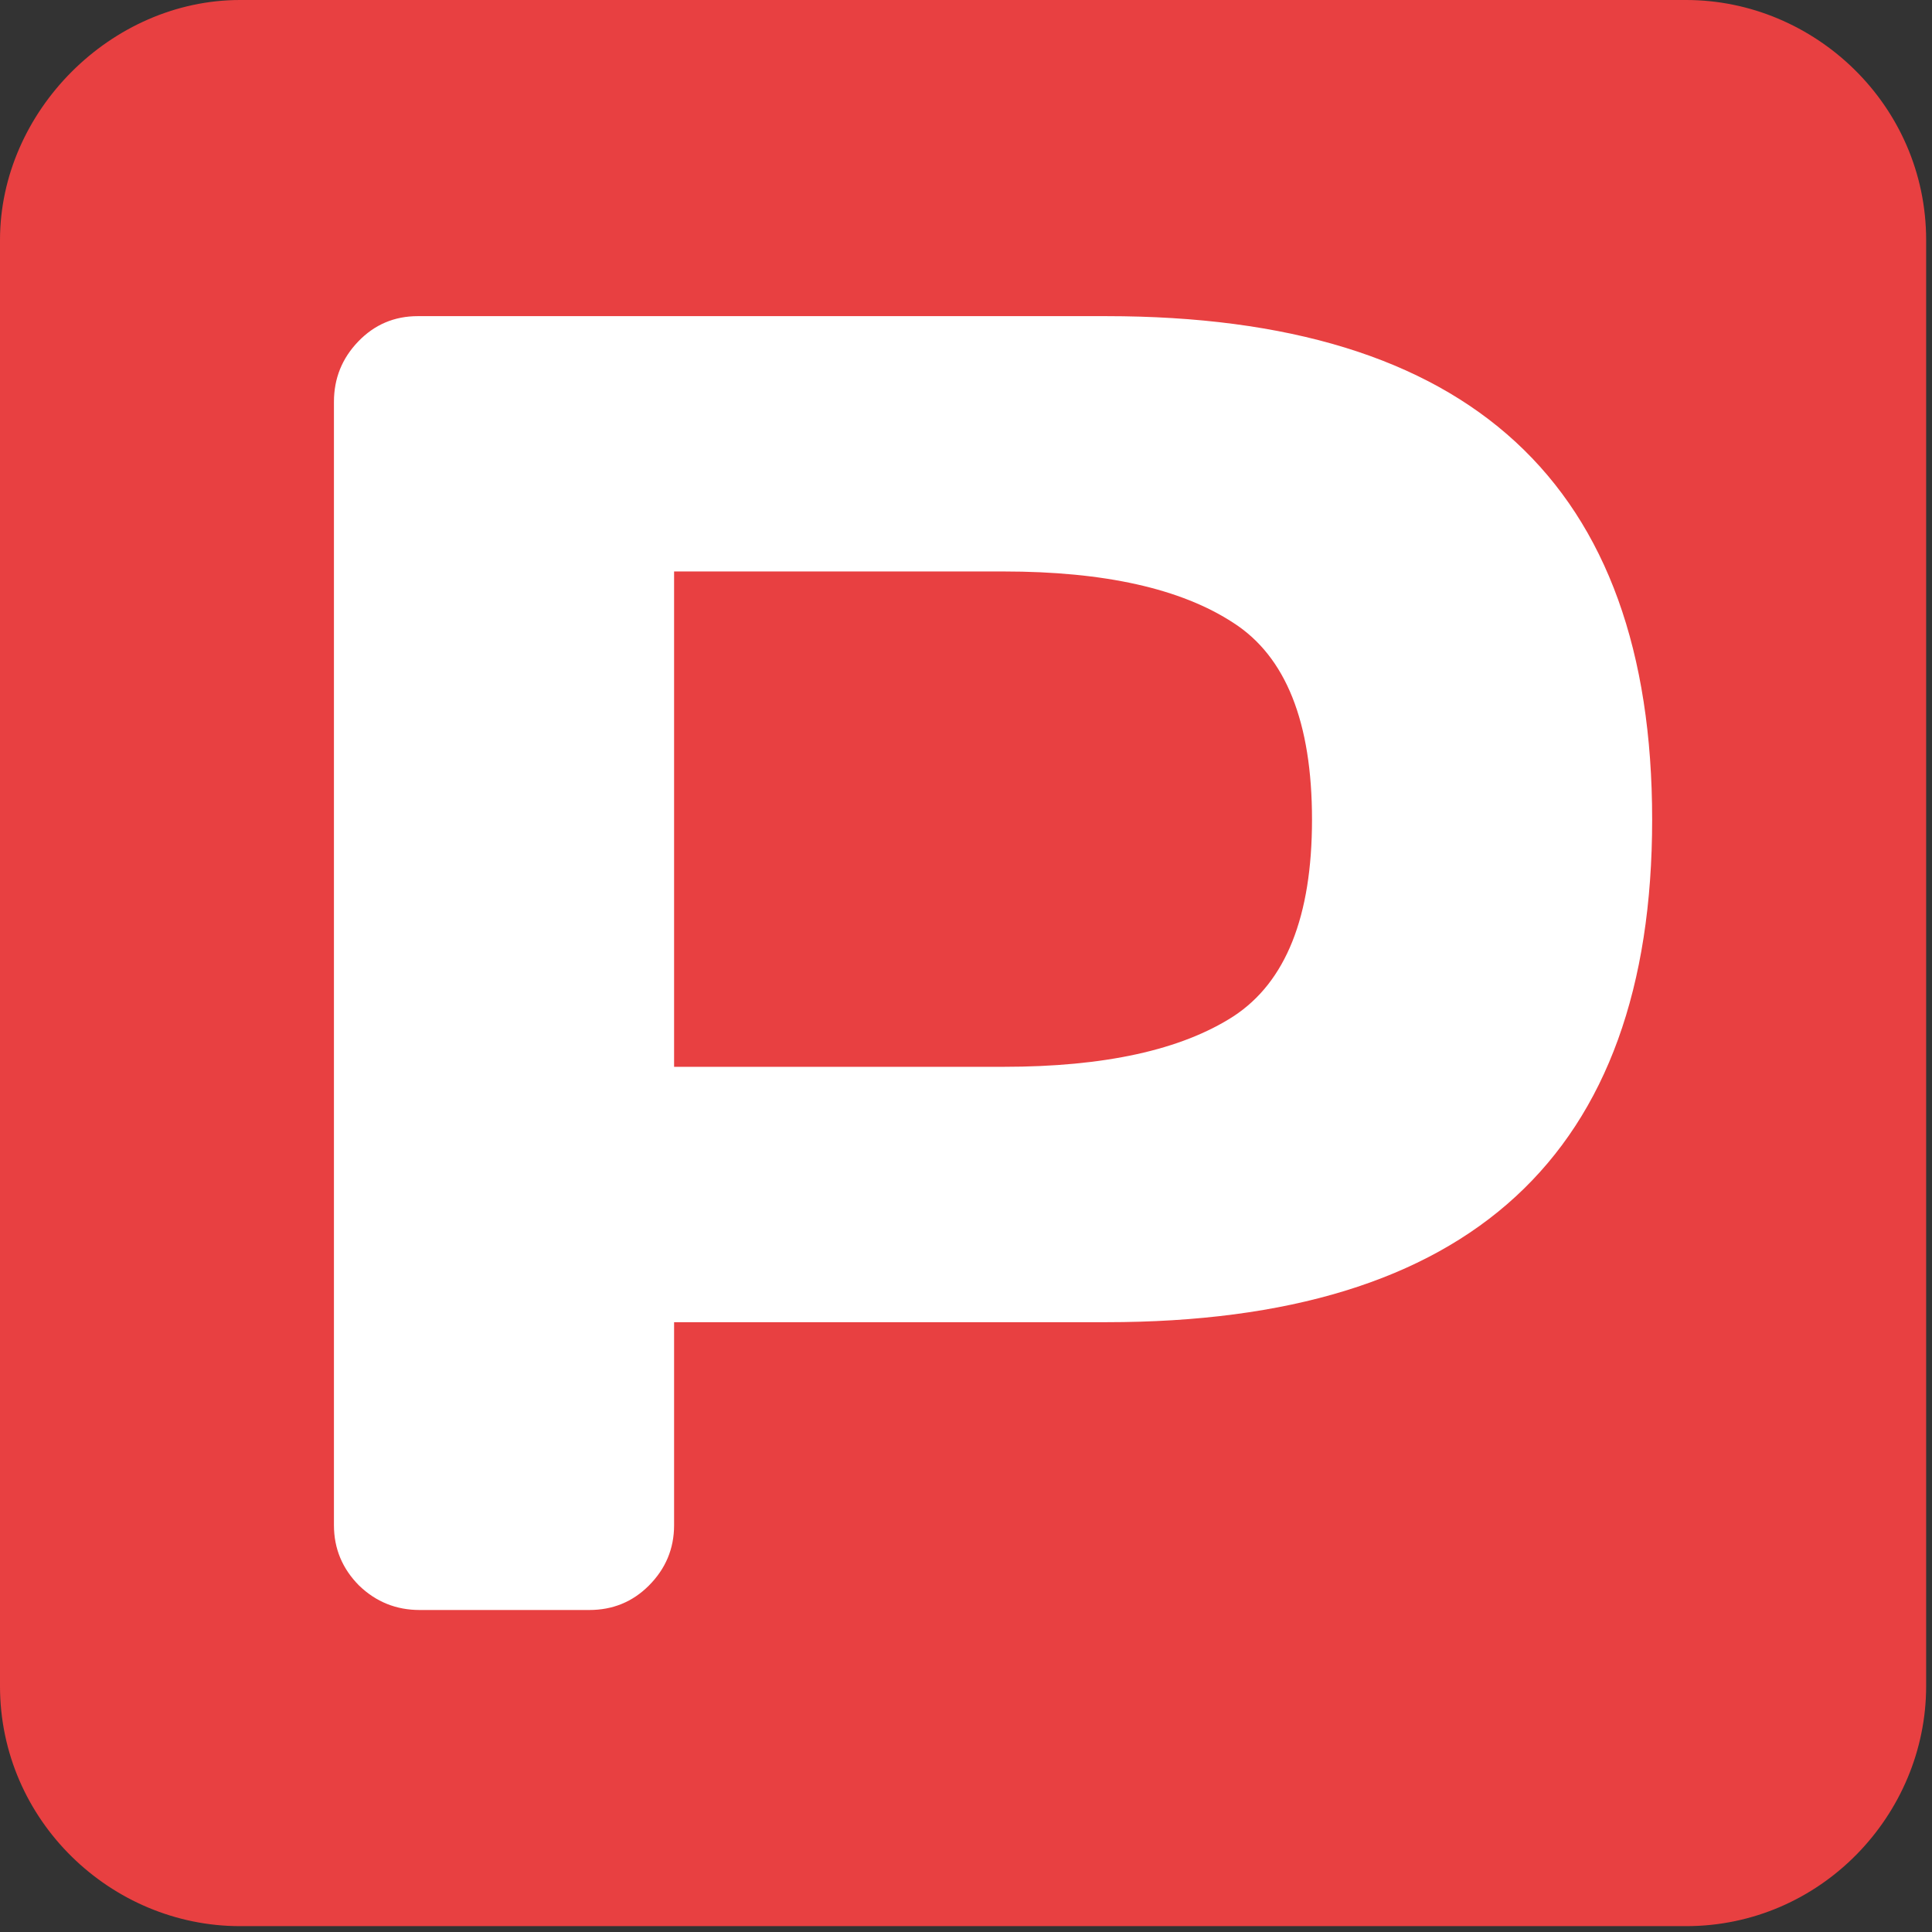
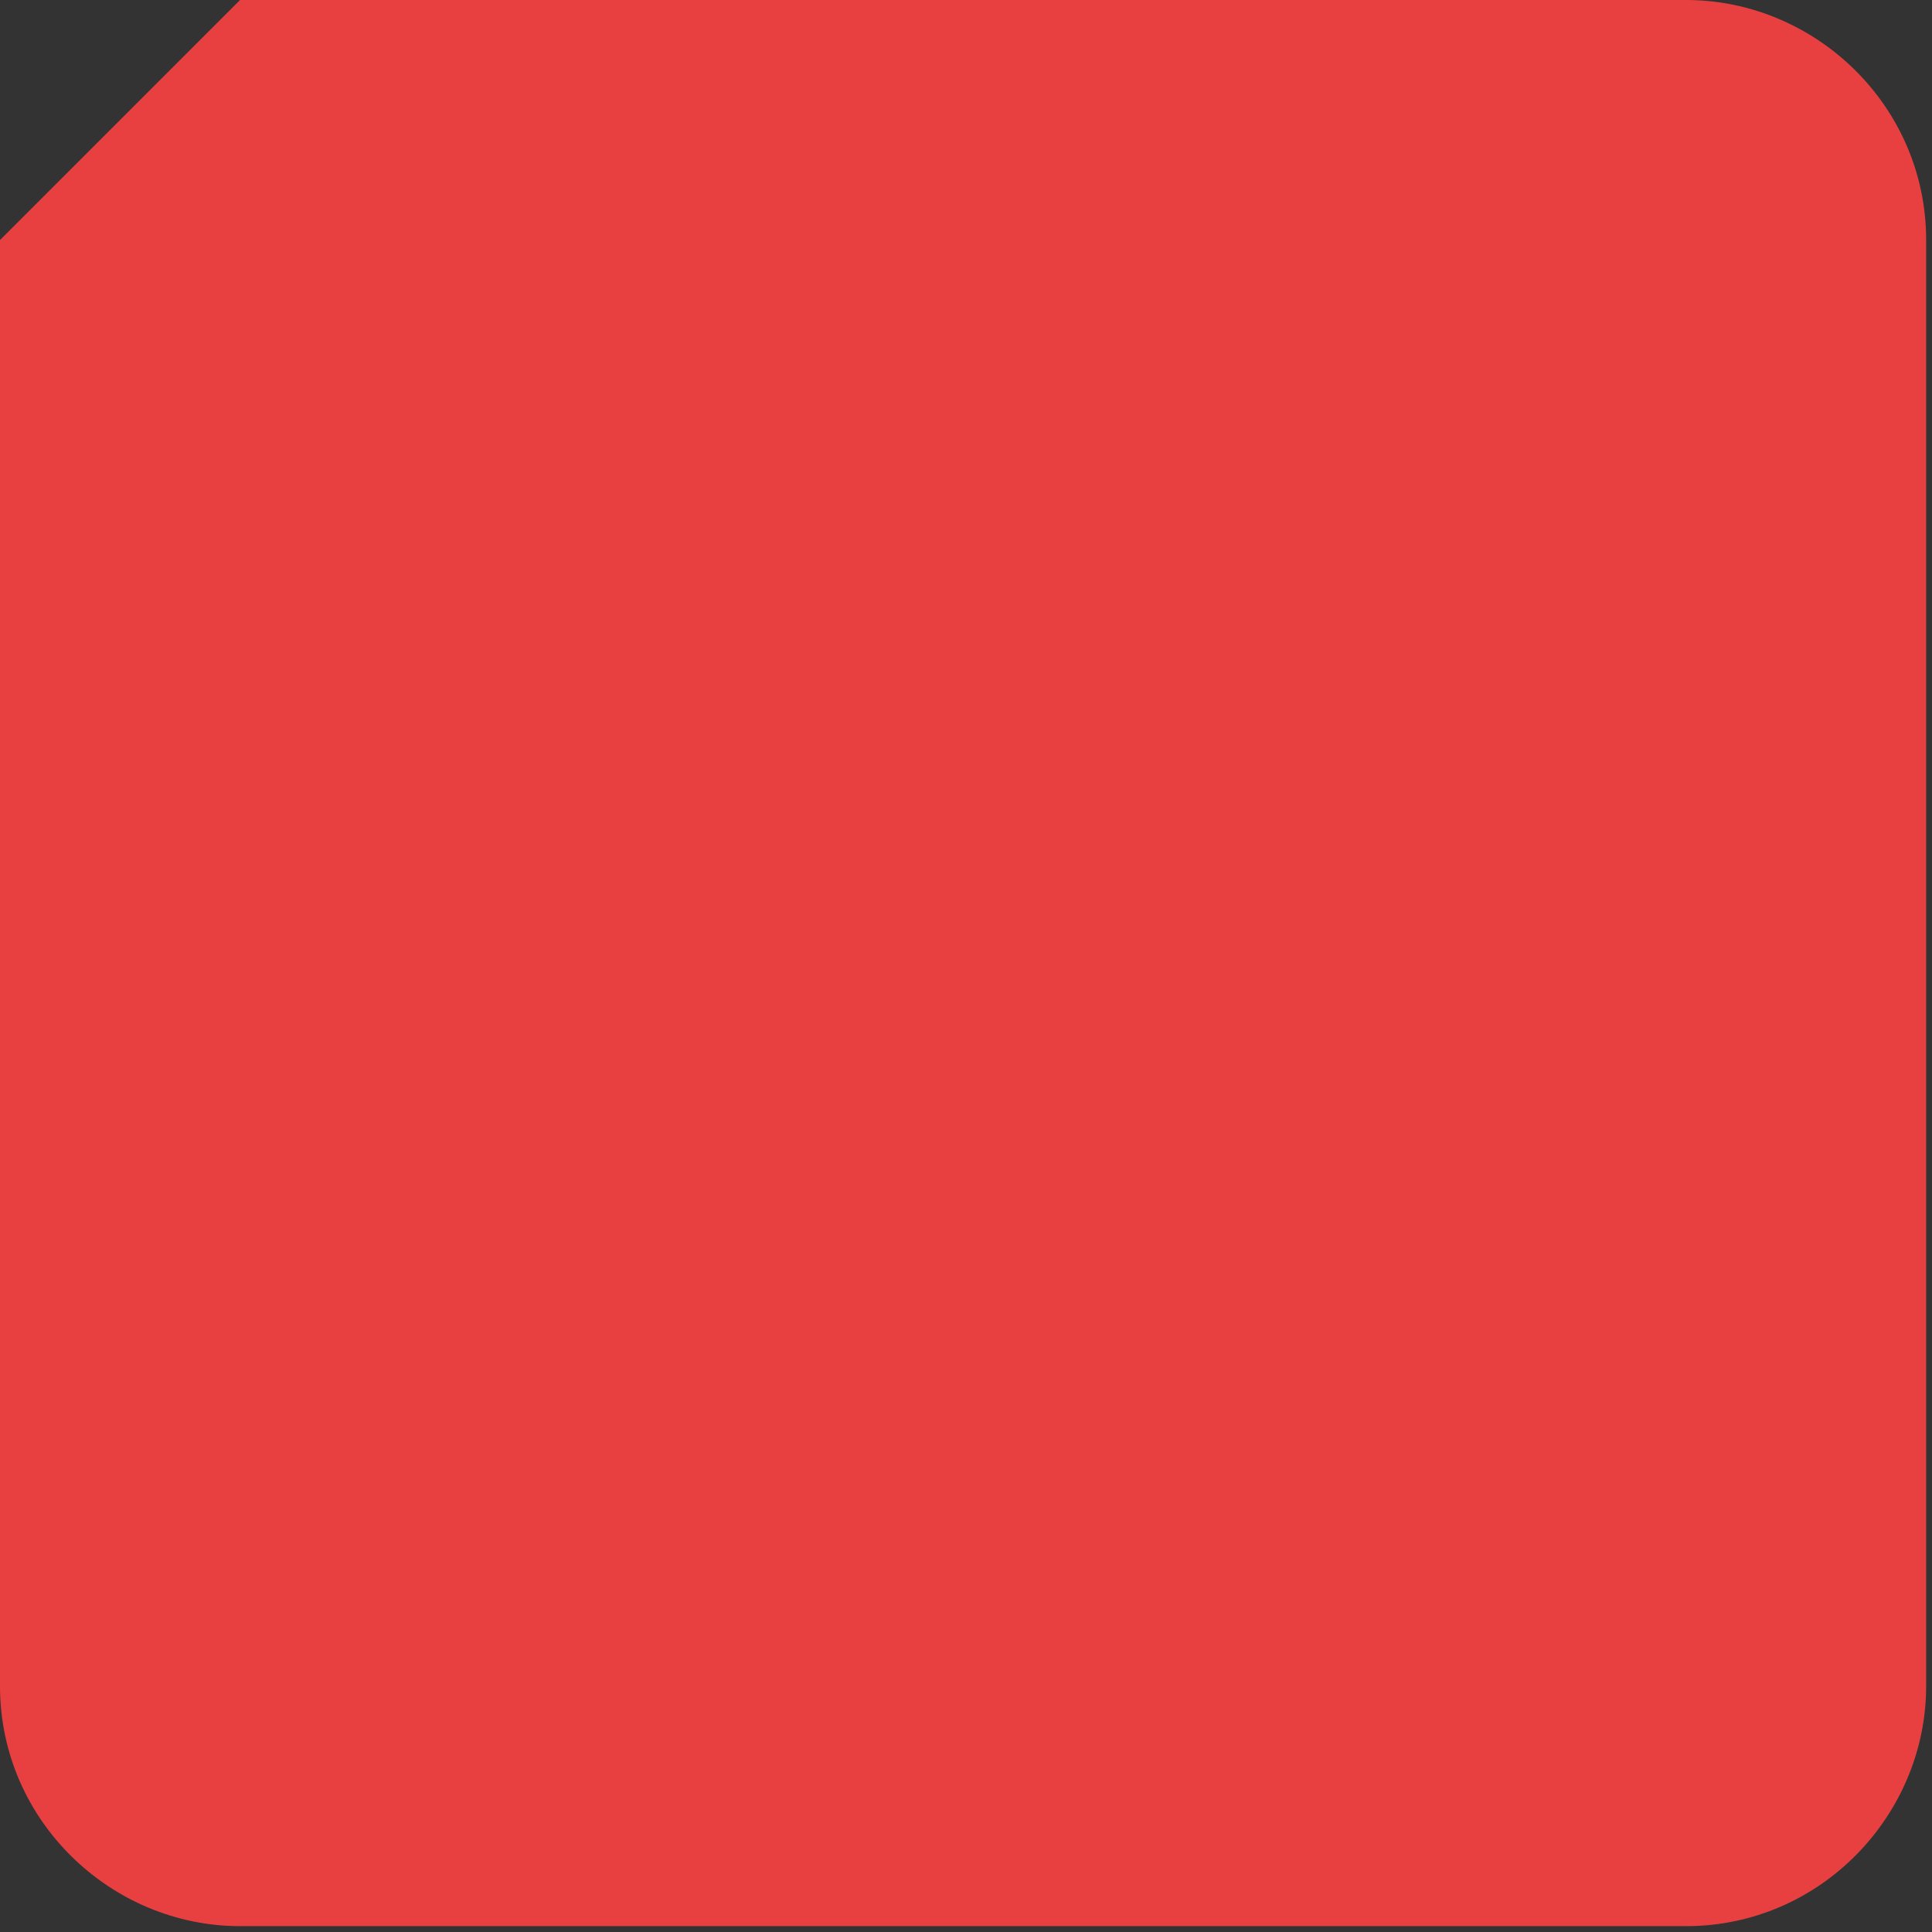
<svg xmlns="http://www.w3.org/2000/svg" width="33" height="33" viewBox="0 0 33 33" fill="none">
  <rect x="0" y="0" width="33" height="33" fill="#333333" stroke="none" />
-   <path fill-rule="evenodd" clip-rule="evenodd" d="M4.1 0H28.8C31 0 32.9 1.8 32.9 4.1V28.8C32.9 31 31.1 32.9 28.8 32.9H4.1C1.9 32.9 0 31.1 0 28.8V4.1C0 1.9 1.9 0 4.1 0Z" fill="#E84041" />
-   <path d="M5.704 26.051V6.864C5.704 6.463 5.843 6.119 6.12 5.832C6.397 5.544 6.736 5.4 7.137 5.4H18.896C25.112 5.4 28.22 8.267 28.22 14C28.22 19.722 25.112 22.584 18.896 22.584H11.514V26.051C11.514 26.452 11.37 26.796 11.082 27.084C10.805 27.361 10.466 27.5 10.065 27.5H7.168C6.767 27.5 6.423 27.361 6.135 27.084C5.848 26.796 5.704 26.452 5.704 26.051ZM11.514 18.222H17.139C18.865 18.222 20.175 17.935 21.069 17.359C21.963 16.774 22.41 15.654 22.41 14C22.41 12.335 21.963 11.215 21.069 10.64C20.175 10.054 18.865 9.761 17.139 9.761H11.514V18.222Z" fill="white" />
+   <path fill-rule="evenodd" clip-rule="evenodd" d="M4.1 0H28.8C31 0 32.9 1.8 32.9 4.1V28.8C32.9 31 31.1 32.9 28.8 32.9H4.1C1.9 32.9 0 31.1 0 28.8V4.1Z" fill="#E84041" />
</svg>